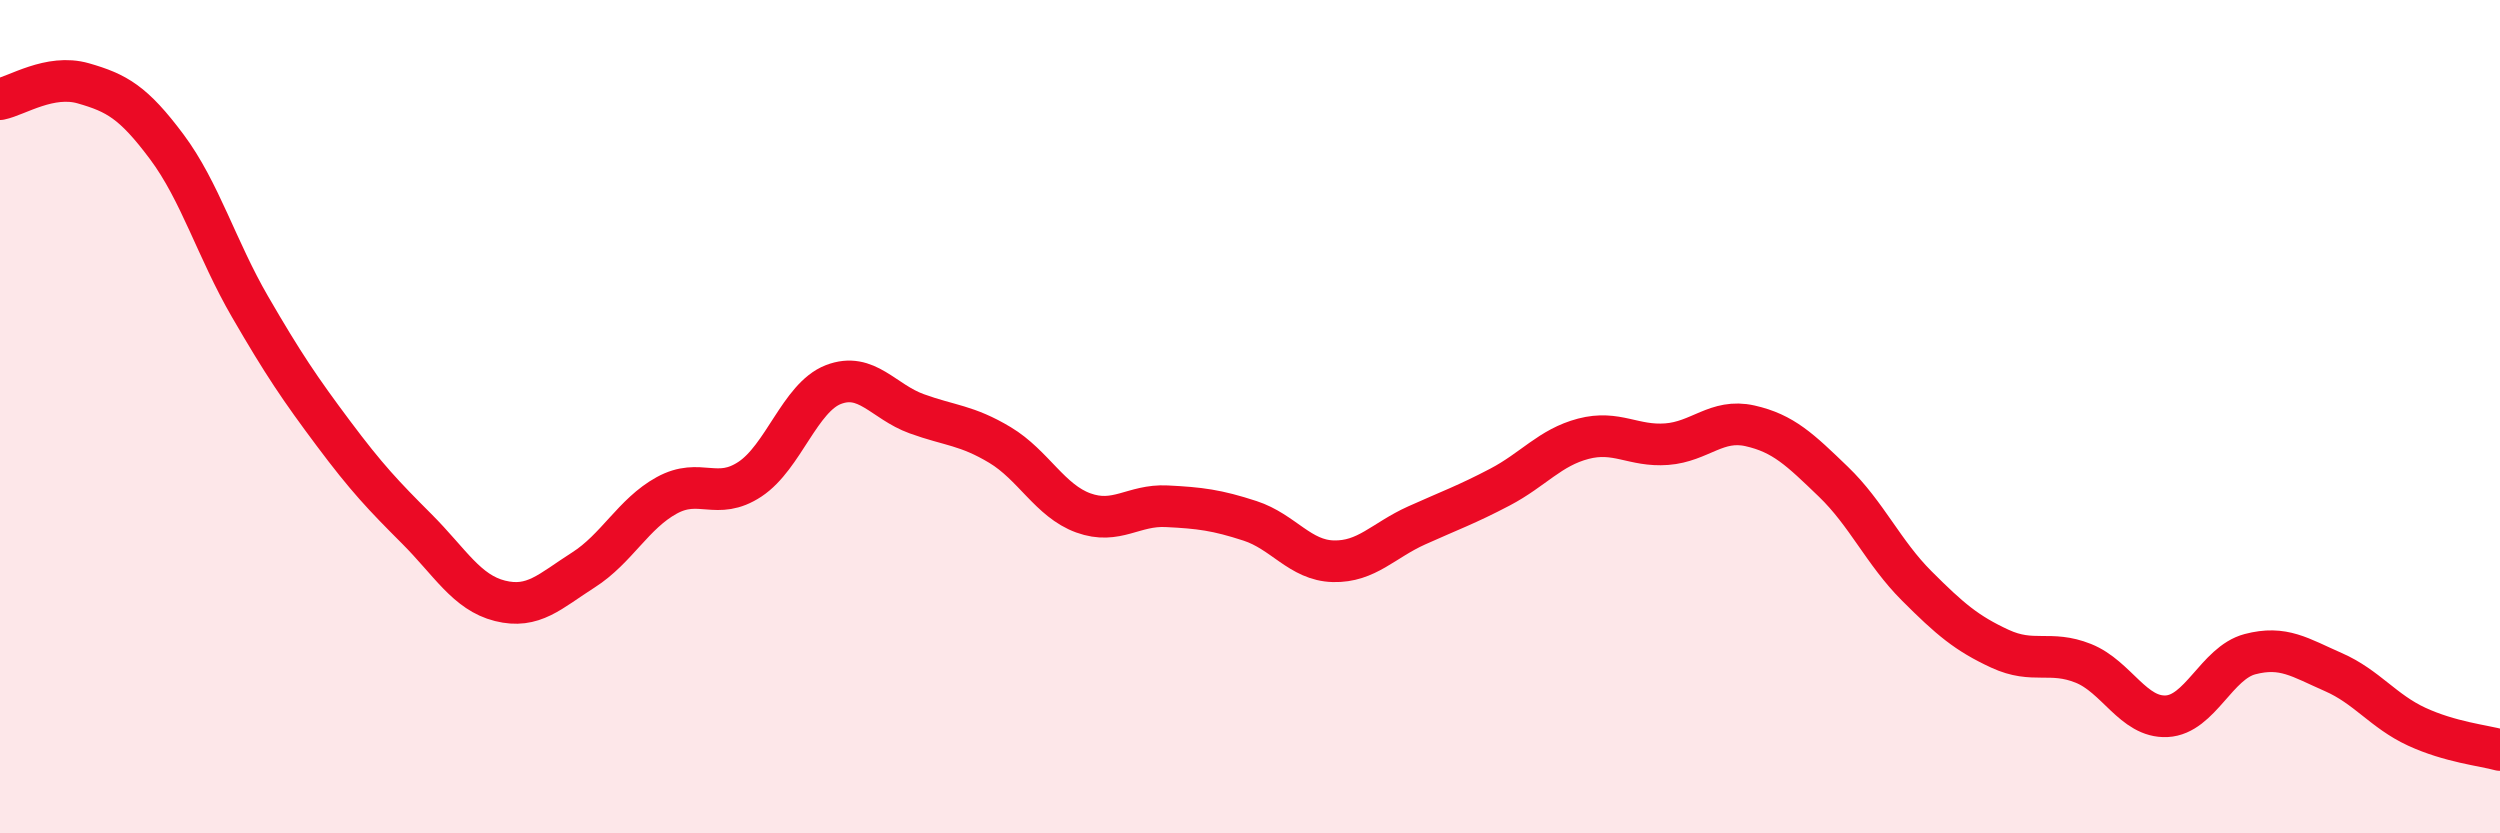
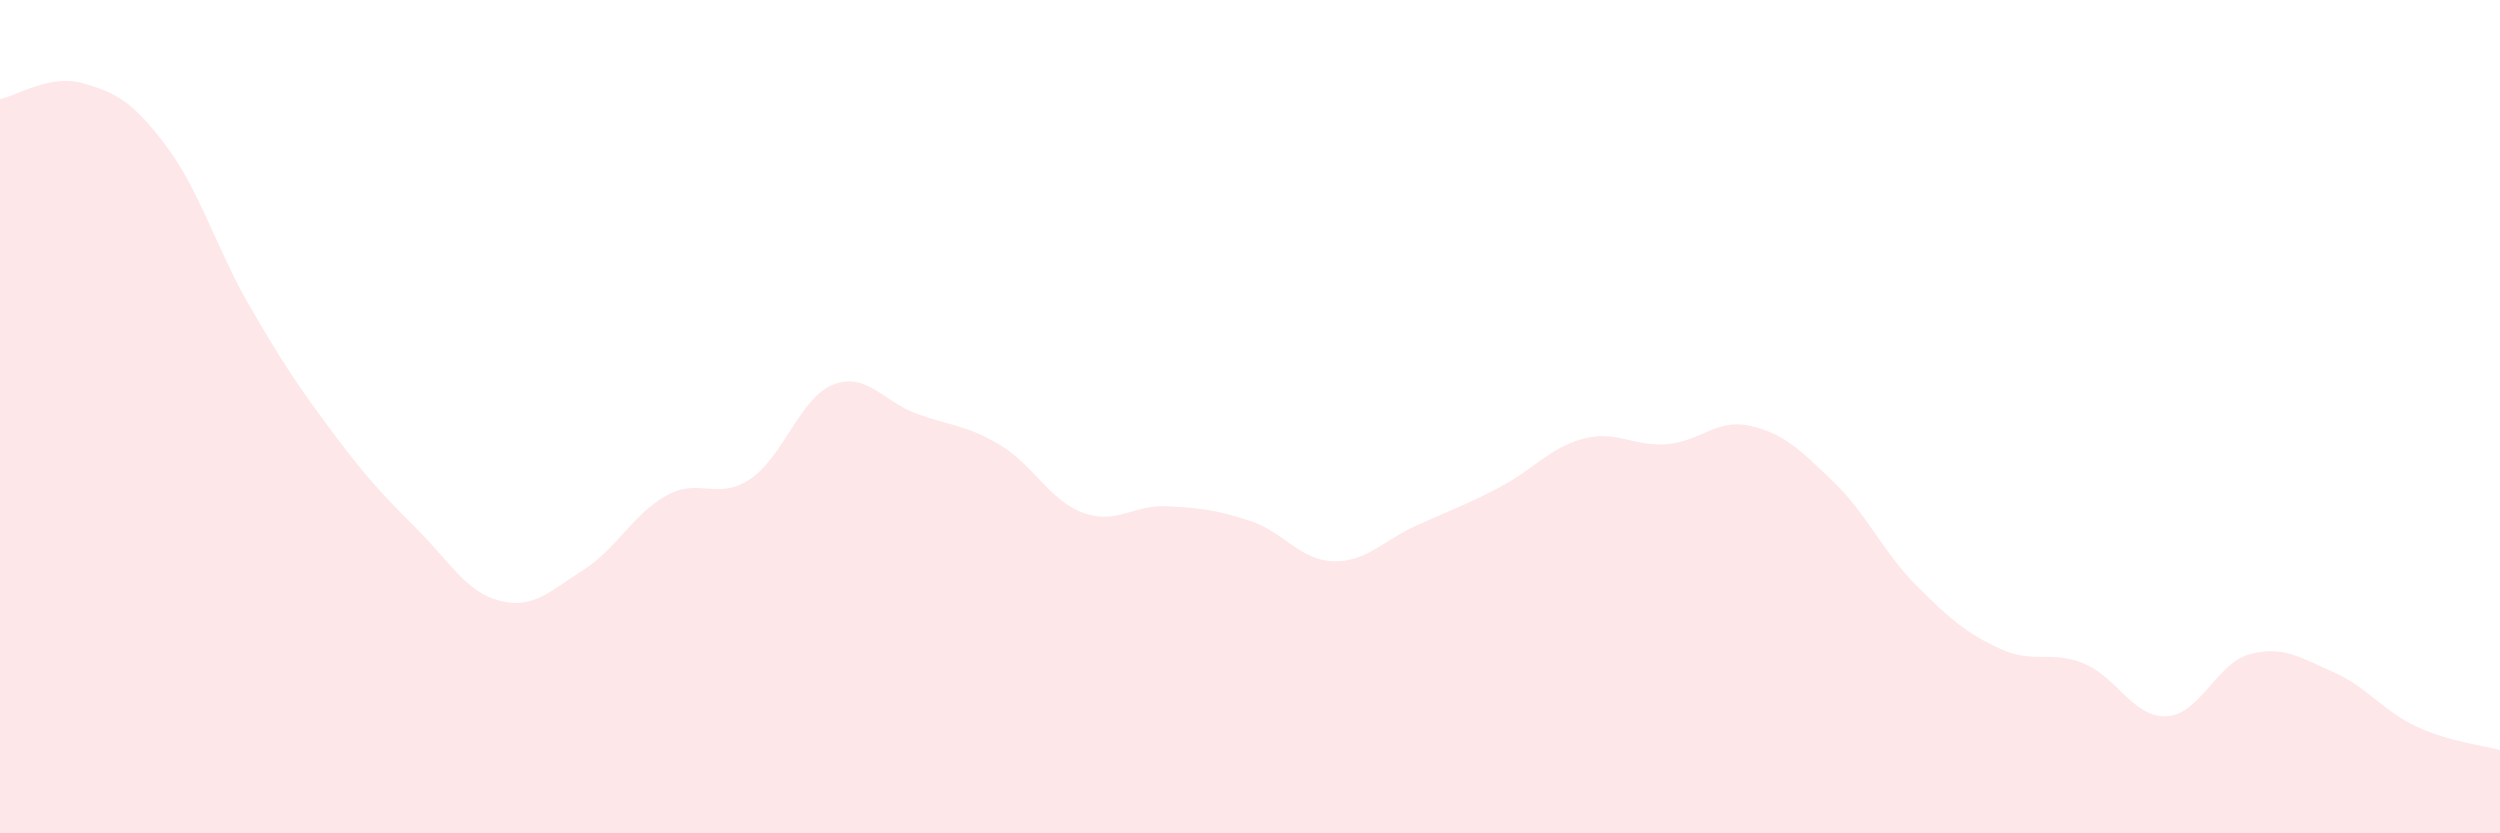
<svg xmlns="http://www.w3.org/2000/svg" width="60" height="20" viewBox="0 0 60 20">
  <path d="M 0,2.38 C 0.4,2.3 1.2,1.77 2,2 C 2.8,2.23 3.2,2.45 4,3.52 C 4.8,4.59 5.2,5.98 6,7.36 C 6.8,8.74 7.2,9.33 8,10.4 C 8.8,11.47 9.2,11.89 10,12.69 C 10.8,13.49 11.2,14.22 12,14.42 C 12.8,14.62 13.2,14.19 14,13.68 C 14.8,13.17 15.2,12.33 16,11.89 C 16.8,11.45 17.2,12.03 18,11.5 C 18.8,10.97 19.2,9.54 20,9.23 C 20.8,8.92 21.2,9.64 22,9.93 C 22.8,10.22 23.2,10.2 24,10.68 C 24.8,11.16 25.2,12.02 26,12.31 C 26.8,12.6 27.2,12.11 28,12.15 C 28.8,12.19 29.2,12.24 30,12.5 C 30.8,12.76 31.2,13.45 32,13.47 C 32.8,13.49 33.2,12.97 34,12.61 C 34.8,12.25 35.2,12.11 36,11.69 C 36.8,11.27 37.2,10.74 38,10.53 C 38.8,10.32 39.2,10.72 40,10.66 C 40.8,10.6 41.2,10.04 42,10.22 C 42.8,10.4 43.2,10.79 44,11.56 C 44.8,12.33 45.2,13.26 46,14.06 C 46.8,14.86 47.2,15.2 48,15.57 C 48.8,15.94 49.2,15.6 50,15.92 C 50.8,16.24 51.2,17.23 52,17.19 C 52.8,17.15 53.2,15.91 54,15.7 C 54.8,15.49 55.2,15.78 56,16.13 C 56.8,16.48 57.2,17.07 58,17.44 C 58.8,17.81 59.6,17.89 60,18L60 20L0 20Z" fill="#EB0A25" opacity="0.1" stroke-linecap="round" stroke-linejoin="round" />
-   <path d="M 0,2.38 C 0.4,2.3 1.2,1.77 2,2 C 2.8,2.23 3.2,2.45 4,3.52 C 4.8,4.59 5.2,5.98 6,7.36 C 6.8,8.74 7.2,9.33 8,10.4 C 8.8,11.47 9.2,11.89 10,12.69 C 10.8,13.49 11.2,14.22 12,14.42 C 12.8,14.62 13.2,14.19 14,13.68 C 14.8,13.17 15.2,12.33 16,11.89 C 16.8,11.45 17.2,12.03 18,11.5 C 18.8,10.97 19.2,9.54 20,9.23 C 20.8,8.92 21.2,9.64 22,9.93 C 22.8,10.22 23.2,10.2 24,10.68 C 24.8,11.16 25.2,12.02 26,12.31 C 26.8,12.6 27.2,12.11 28,12.15 C 28.8,12.19 29.2,12.24 30,12.5 C 30.8,12.76 31.2,13.45 32,13.47 C 32.8,13.49 33.2,12.97 34,12.61 C 34.8,12.25 35.2,12.11 36,11.69 C 36.8,11.27 37.2,10.74 38,10.53 C 38.8,10.32 39.2,10.72 40,10.66 C 40.8,10.6 41.2,10.04 42,10.22 C 42.8,10.4 43.2,10.79 44,11.56 C 44.8,12.33 45.2,13.26 46,14.06 C 46.8,14.86 47.2,15.2 48,15.57 C 48.8,15.94 49.2,15.6 50,15.92 C 50.8,16.24 51.2,17.23 52,17.19 C 52.8,17.15 53.2,15.91 54,15.7 C 54.8,15.49 55.2,15.78 56,16.13 C 56.8,16.48 57.2,17.07 58,17.44 C 58.8,17.81 59.6,17.89 60,18" stroke="#EB0A25" stroke-width="1" fill="none" stroke-linecap="round" stroke-linejoin="round" />
</svg>